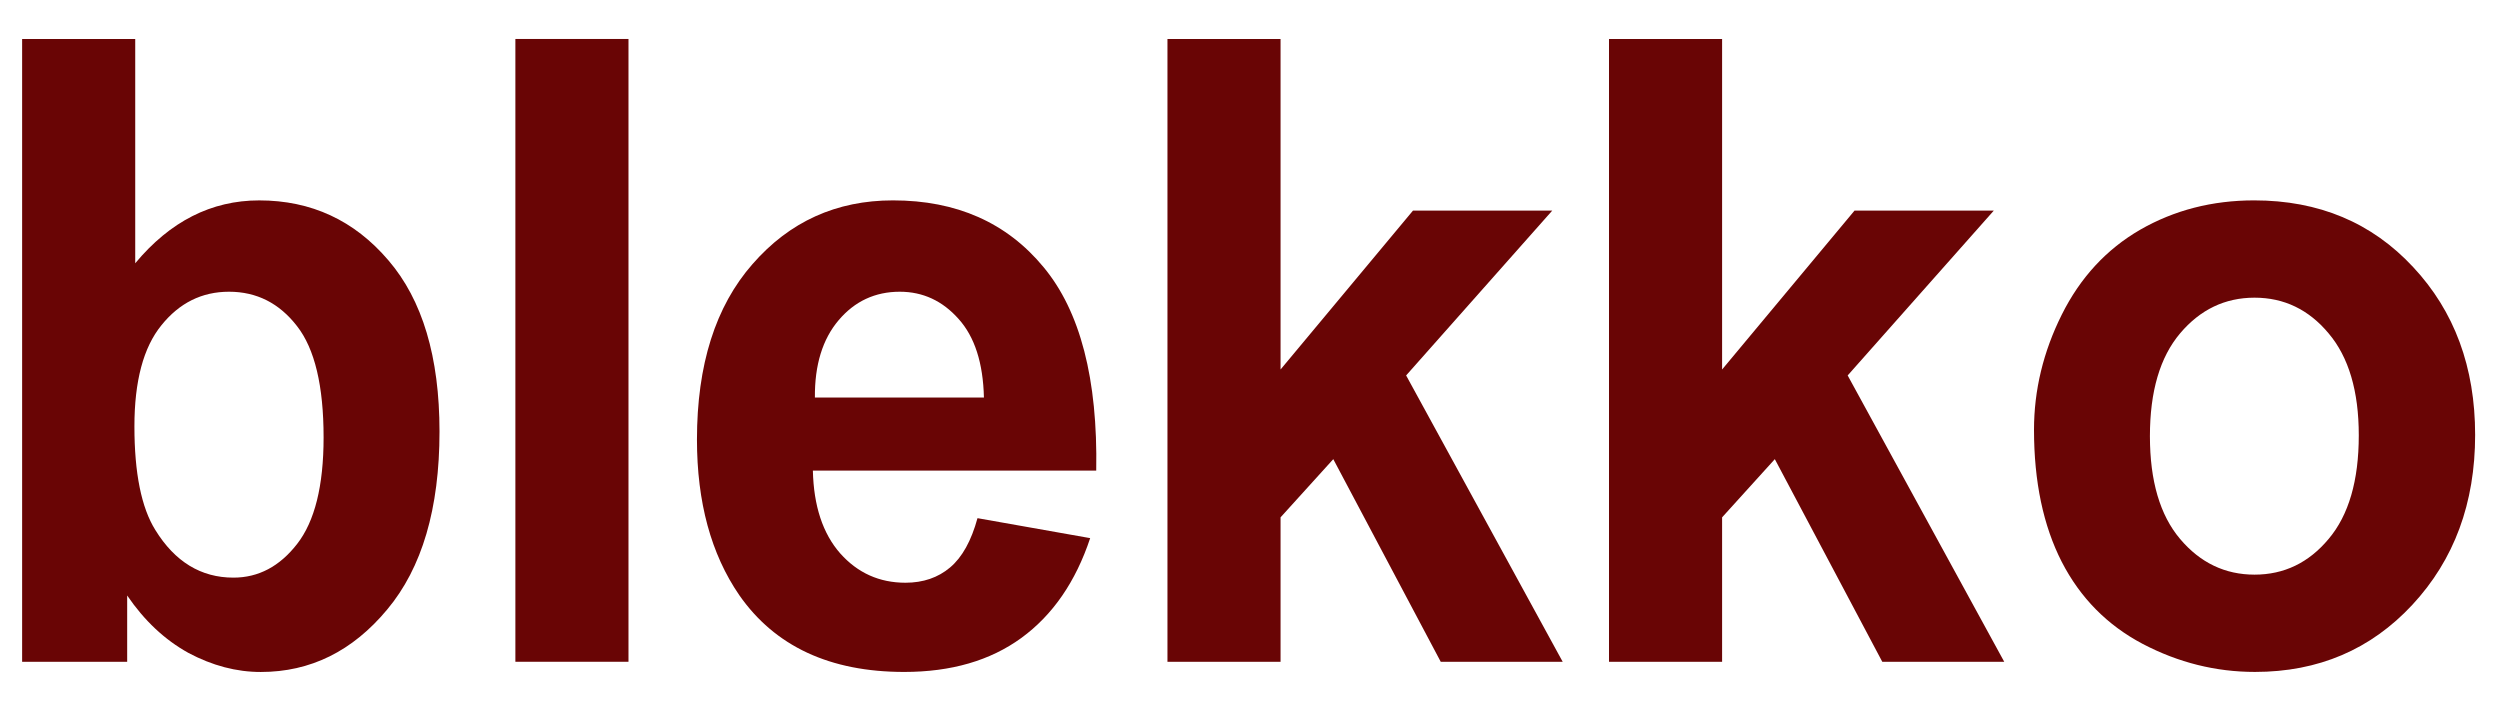
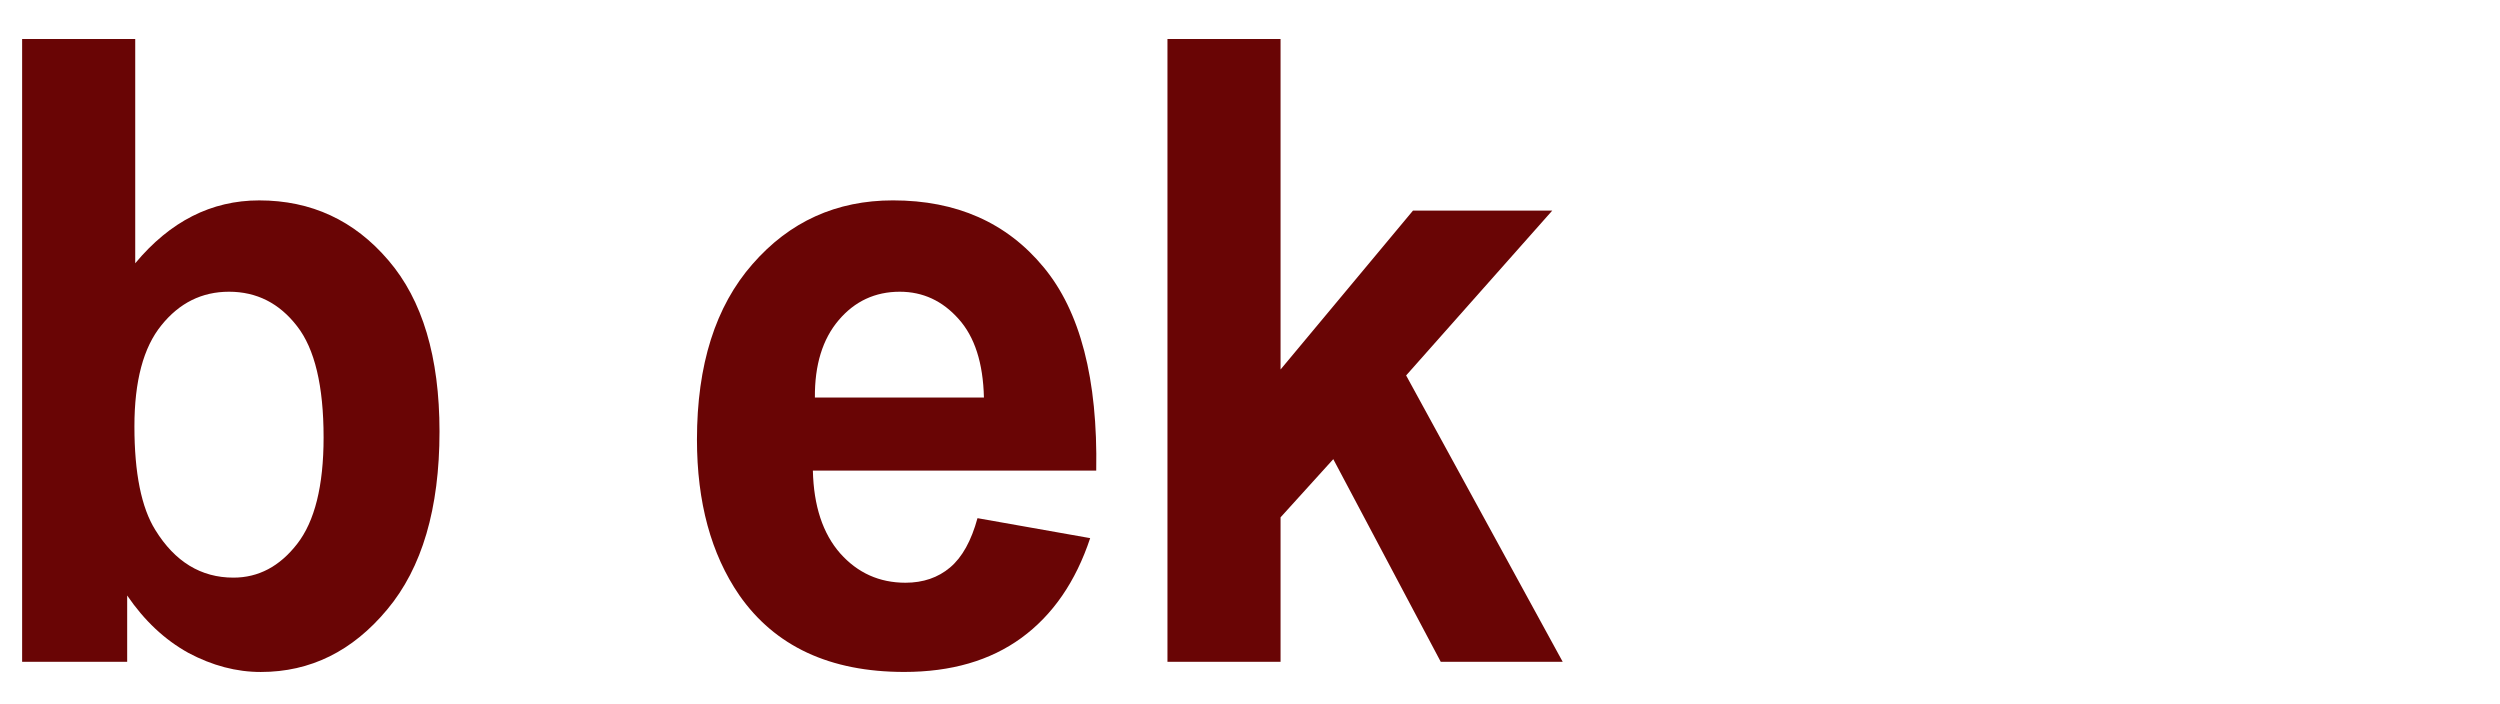
<svg xmlns="http://www.w3.org/2000/svg" version="1.1" width="135" height="38" id="svg3036">
  <g transform="scale(0.973,1.027)" id="text3047" style="font-size:45.748px;font-style:normal;font-variant:normal;font-weight:bold;font-stretch:normal;line-height:125%;letter-spacing:0px;word-spacing:0px;fill:#690505;fill-opacity:1;stroke:none;font-family:Sans;-inkscape-font-specification:Sans Bold">
    <path d="m 1.228,34.796 0,-32.747 6.277,0 0,11.794 c 1.936,-2.204 4.229,-3.306 6.88,-3.306 2.889,2.4e-5 5.279,1.05 7.17,3.15 1.891,2.085 2.837,5.086 2.837,9.002 -2.6e-5,4.051 -0.968,7.17 -2.904,9.36 -1.921,2.189 -4.259,3.284 -7.014,3.284 -1.355,0 -2.695,-0.335 -4.021,-1.005 C 9.143,33.641 8.011,32.636 7.058,31.311 l 0,3.485 -5.83,0 M 7.46,22.42 c -9.2e-6,2.457 0.387,4.274 1.162,5.45 1.087,1.668 2.532,2.502 4.334,2.502 1.385,4e-6 2.561,-0.588 3.529,-1.765 0.983,-1.191 1.474,-3.06 1.474,-5.607 -1.9e-5,-2.71 -0.491,-4.661 -1.474,-5.852 -0.983,-1.206 -2.241,-1.809 -3.775,-1.809 -1.504,2e-5 -2.755,0.588 -3.753,1.765 -0.998,1.162 -1.497,2.934 -1.497,5.316" id="path3052" style="fill:#690505;font-family:Arial;-inkscape-font-specification:Arial Bold" />
-     <path d="m 28.603,34.796 0,-32.747 6.277,0 0,32.747 -6.277,0" id="path3054" style="fill:#690505;font-family:Arial;-inkscape-font-specification:Arial Bold" />
    <path d="m 54.248,27.245 6.255,1.05 c -0.804,2.293 -2.077,4.043 -3.82,5.249 -1.727,1.191 -3.894,1.787 -6.5,1.787 -4.125,0 -7.178,-1.348 -9.158,-4.043 -1.564,-2.159 -2.345,-4.885 -2.345,-8.176 -1e-6,-3.931 1.028,-7.007 3.083,-9.225 2.055,-2.234 4.654,-3.351 7.796,-3.351 3.529,2.4e-5 6.314,1.169 8.354,3.507 2.04,2.323 3.016,5.89 2.926,10.7 l -15.726,0 c 0.045,1.861 0.551,3.313 1.519,4.356 0.968,1.028 2.174,1.541 3.619,1.541 0.983,4e-6 1.809,-0.268 2.479,-0.804 0.67,-0.536 1.176,-1.4 1.519,-2.591 m 0.357,-6.344 c -0.045,-1.817 -0.514,-3.194 -1.407,-4.132 -0.894,-0.953 -1.981,-1.43 -3.261,-1.43 -1.37,2e-5 -2.502,0.499 -3.395,1.497 -0.894,0.998 -1.333,2.353 -1.318,4.065 l 9.382,0" id="path3056" style="fill:#690505;font-family:Arial;-inkscape-font-specification:Arial Bold" />
    <path d="m 64.792,34.796 0,-32.747 6.277,0 0,17.379 7.349,-8.354 7.729,0 -8.109,8.667 8.689,15.056 -6.768,0 -5.964,-10.655 -2.926,3.06 0,7.595 -6.277,0" id="path3058" style="fill:#690505;font-family:Arial;-inkscape-font-specification:Arial Bold" />
-     <path d="m 89.297,34.796 0,-32.747 6.277,0 0,17.379 7.349,-8.354 7.729,0 -8.109,8.667 8.689,15.056 -6.768,0 -5.964,-10.655 -2.926,3.06 0,7.595 -6.277,0" id="path3060" style="fill:#690505;font-family:Arial;-inkscape-font-specification:Arial Bold" />
-     <path d="m 112.884,22.599 c -1e-5,-2.085 0.514,-4.103 1.541,-6.054 1.028,-1.951 2.479,-3.44 4.356,-4.468 1.891,-1.028 3.998,-1.541 6.322,-1.541 3.589,2.4e-5 6.53,1.169 8.823,3.507 2.293,2.323 3.44,5.264 3.44,8.823 -2e-5,3.589 -1.162,6.567 -3.485,8.935 -2.308,2.353 -5.22,3.529 -8.734,3.529 -2.174,0 -4.252,-0.491 -6.232,-1.474 -1.966,-0.983 -3.462,-2.42 -4.49,-4.311 -1.028,-1.906 -1.541,-4.222 -1.541,-6.947 m 6.433,0.335 c -1e-5,2.353 0.558,4.155 1.675,5.406 1.117,1.251 2.494,1.876 4.132,1.876 1.638,4e-6 3.008,-0.625 4.11,-1.876 1.117,-1.251 1.675,-3.068 1.675,-5.45 -2e-5,-2.323 -0.558,-4.11 -1.675,-5.361 -1.102,-1.251 -2.472,-1.876 -4.11,-1.876 -1.638,1.9e-5 -3.016,0.625 -4.132,1.876 -1.117,1.251 -1.675,3.053 -1.675,5.406" id="path3062" style="fill:#690505;font-family:Arial;-inkscape-font-specification:Arial Bold" />
  </g>
</svg>